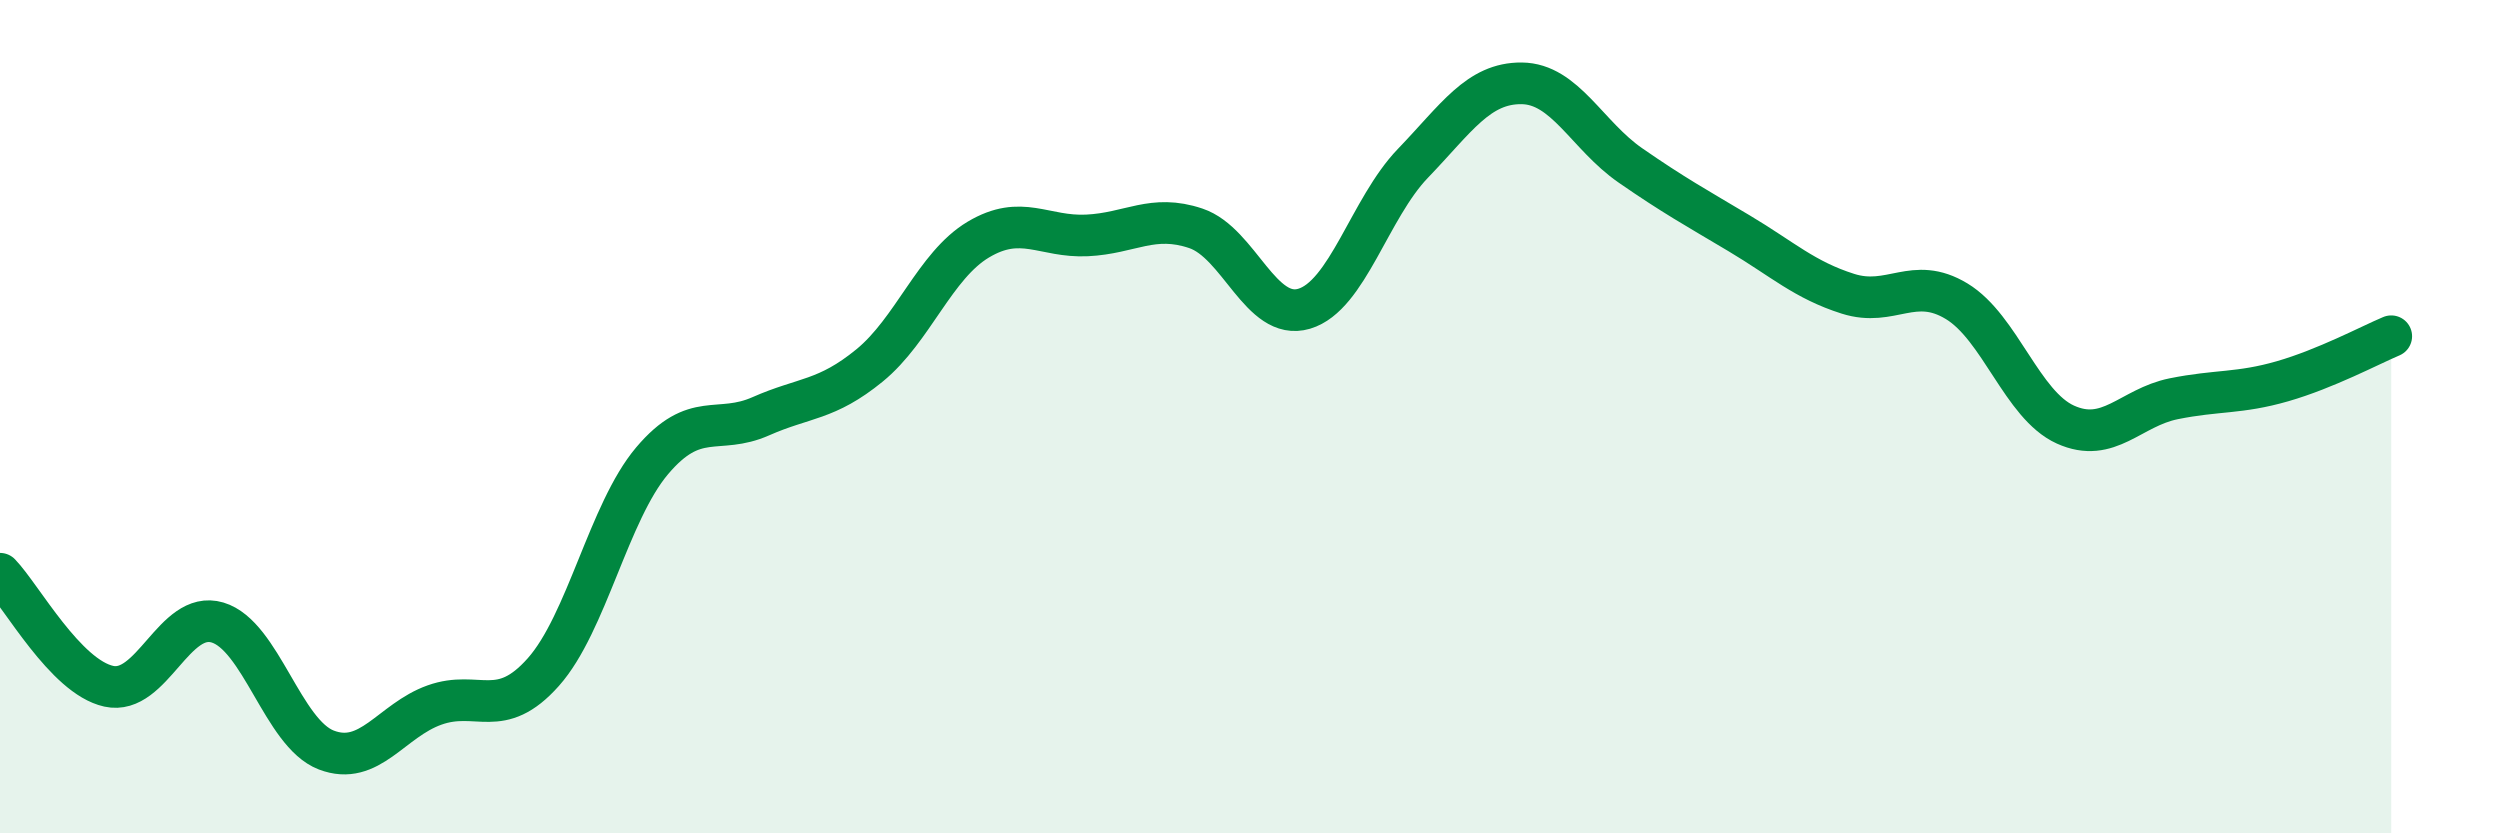
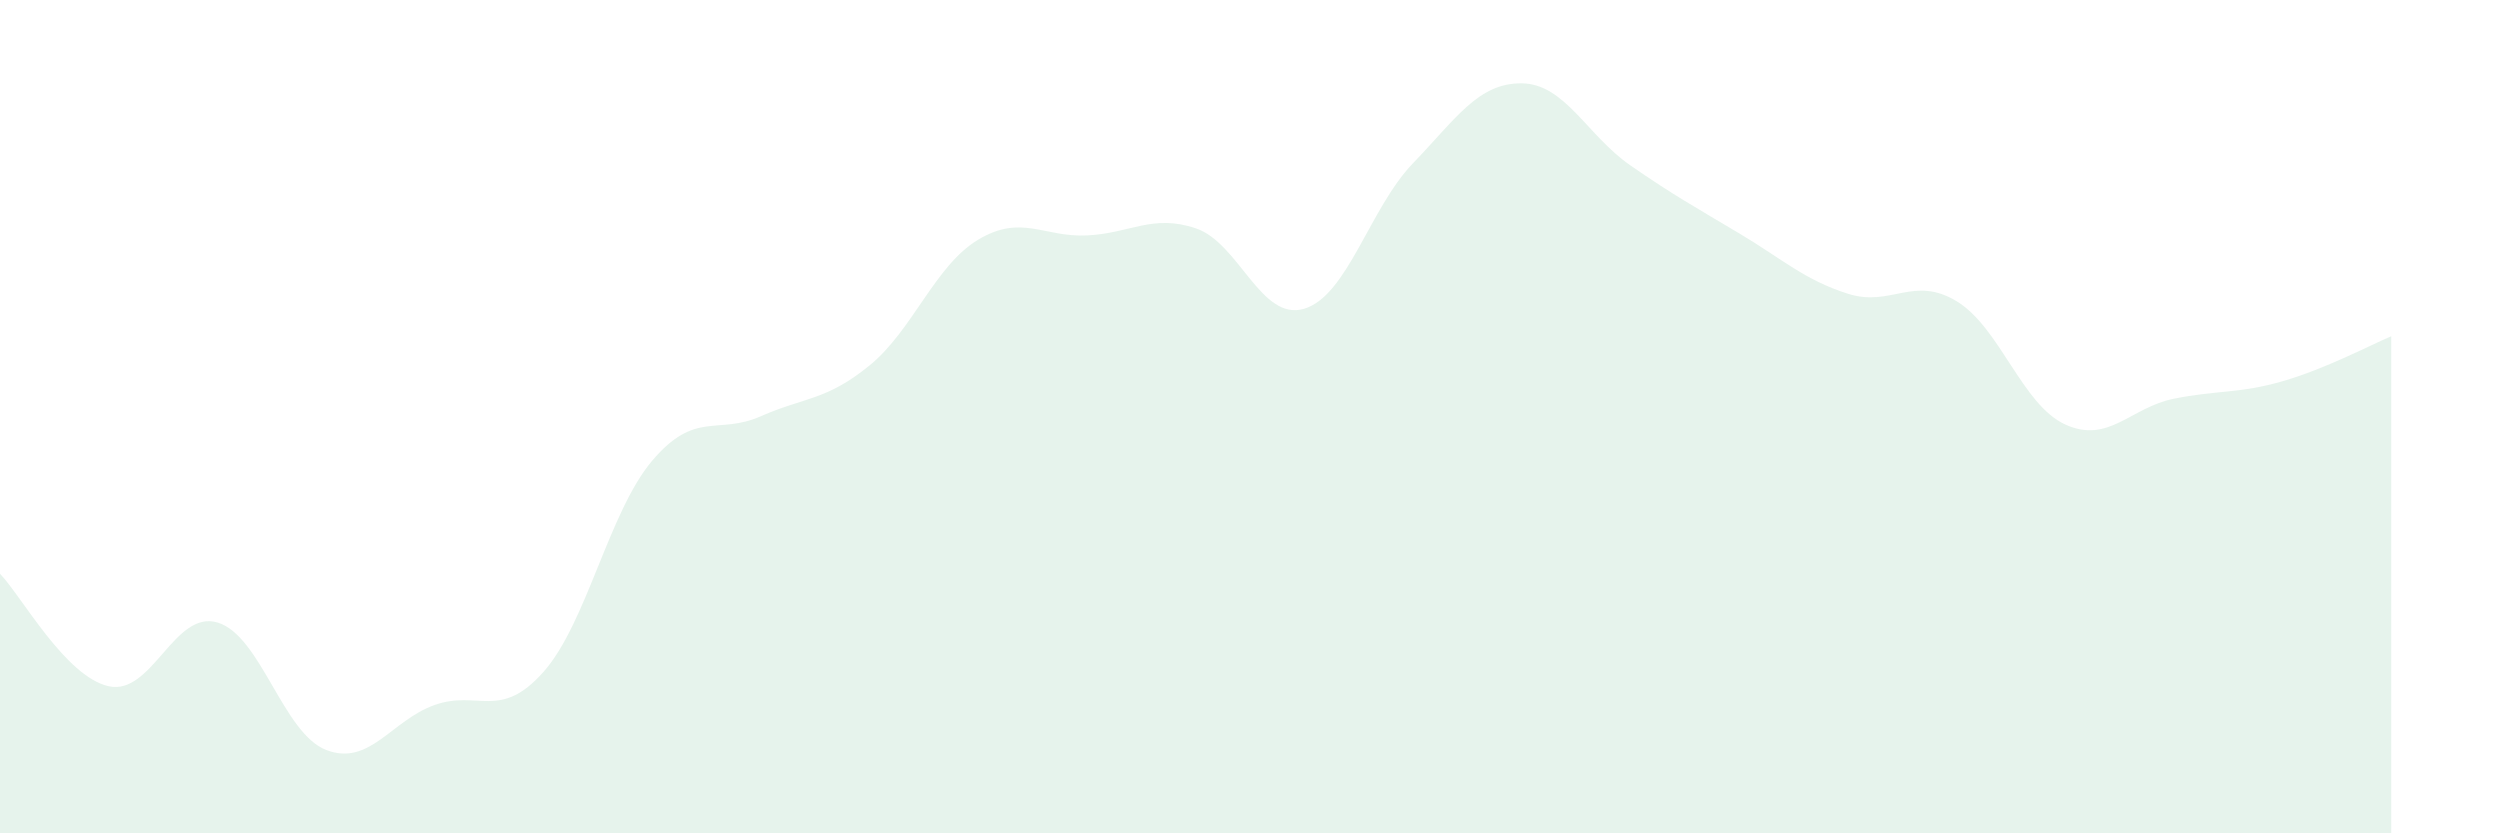
<svg xmlns="http://www.w3.org/2000/svg" width="60" height="20" viewBox="0 0 60 20">
  <path d="M 0,13.77 C 0.52,14.31 1.57,16.24 2.61,16.47 C 3.65,16.7 4.18,14.63 5.22,14.94 C 6.26,15.25 6.79,17.6 7.83,18 C 8.87,18.4 9.39,17.29 10.43,16.92 C 11.47,16.55 12,17.3 13.04,16.13 C 14.08,14.96 14.61,12.29 15.65,11.06 C 16.69,9.83 17.22,10.45 18.26,9.99 C 19.3,9.53 19.83,9.62 20.87,8.77 C 21.91,7.92 22.44,6.37 23.48,5.75 C 24.52,5.13 25.05,5.7 26.09,5.65 C 27.13,5.6 27.66,5.13 28.7,5.48 C 29.74,5.83 30.26,7.72 31.3,7.41 C 32.34,7.1 32.87,5 33.91,3.92 C 34.95,2.84 35.48,1.99 36.52,2 C 37.56,2.01 38.09,3.25 39.13,3.97 C 40.17,4.69 40.7,4.98 41.74,5.6 C 42.78,6.22 43.31,6.72 44.35,7.05 C 45.39,7.38 45.92,6.6 46.96,7.23 C 48,7.86 48.53,9.72 49.57,10.19 C 50.61,10.66 51.13,9.78 52.17,9.57 C 53.21,9.36 53.74,9.45 54.78,9.15 C 55.82,8.85 56.87,8.29 57.39,8.07L57.39 20L0 20Z" fill="#008740" opacity="0.1" stroke-linecap="round" stroke-linejoin="round" />
-   <path d="M 0,13.77 C 0.52,14.31 1.57,16.24 2.61,16.47 C 3.65,16.7 4.18,14.63 5.22,14.94 C 6.26,15.25 6.79,17.6 7.83,18 C 8.87,18.4 9.39,17.29 10.43,16.92 C 11.47,16.55 12,17.3 13.04,16.13 C 14.08,14.96 14.61,12.29 15.65,11.06 C 16.69,9.83 17.22,10.45 18.26,9.99 C 19.3,9.53 19.83,9.62 20.87,8.77 C 21.91,7.92 22.44,6.37 23.48,5.75 C 24.52,5.13 25.05,5.7 26.09,5.65 C 27.13,5.6 27.66,5.13 28.7,5.48 C 29.74,5.83 30.26,7.72 31.3,7.41 C 32.34,7.1 32.87,5 33.91,3.92 C 34.95,2.84 35.48,1.99 36.52,2 C 37.56,2.01 38.09,3.25 39.13,3.97 C 40.17,4.69 40.7,4.98 41.74,5.6 C 42.78,6.22 43.31,6.72 44.35,7.05 C 45.39,7.38 45.92,6.6 46.96,7.23 C 48,7.86 48.53,9.72 49.57,10.19 C 50.61,10.66 51.13,9.78 52.17,9.57 C 53.21,9.36 53.74,9.45 54.78,9.15 C 55.82,8.85 56.87,8.29 57.39,8.07" stroke="#008740" stroke-width="1" fill="none" stroke-linecap="round" stroke-linejoin="round" />
</svg>